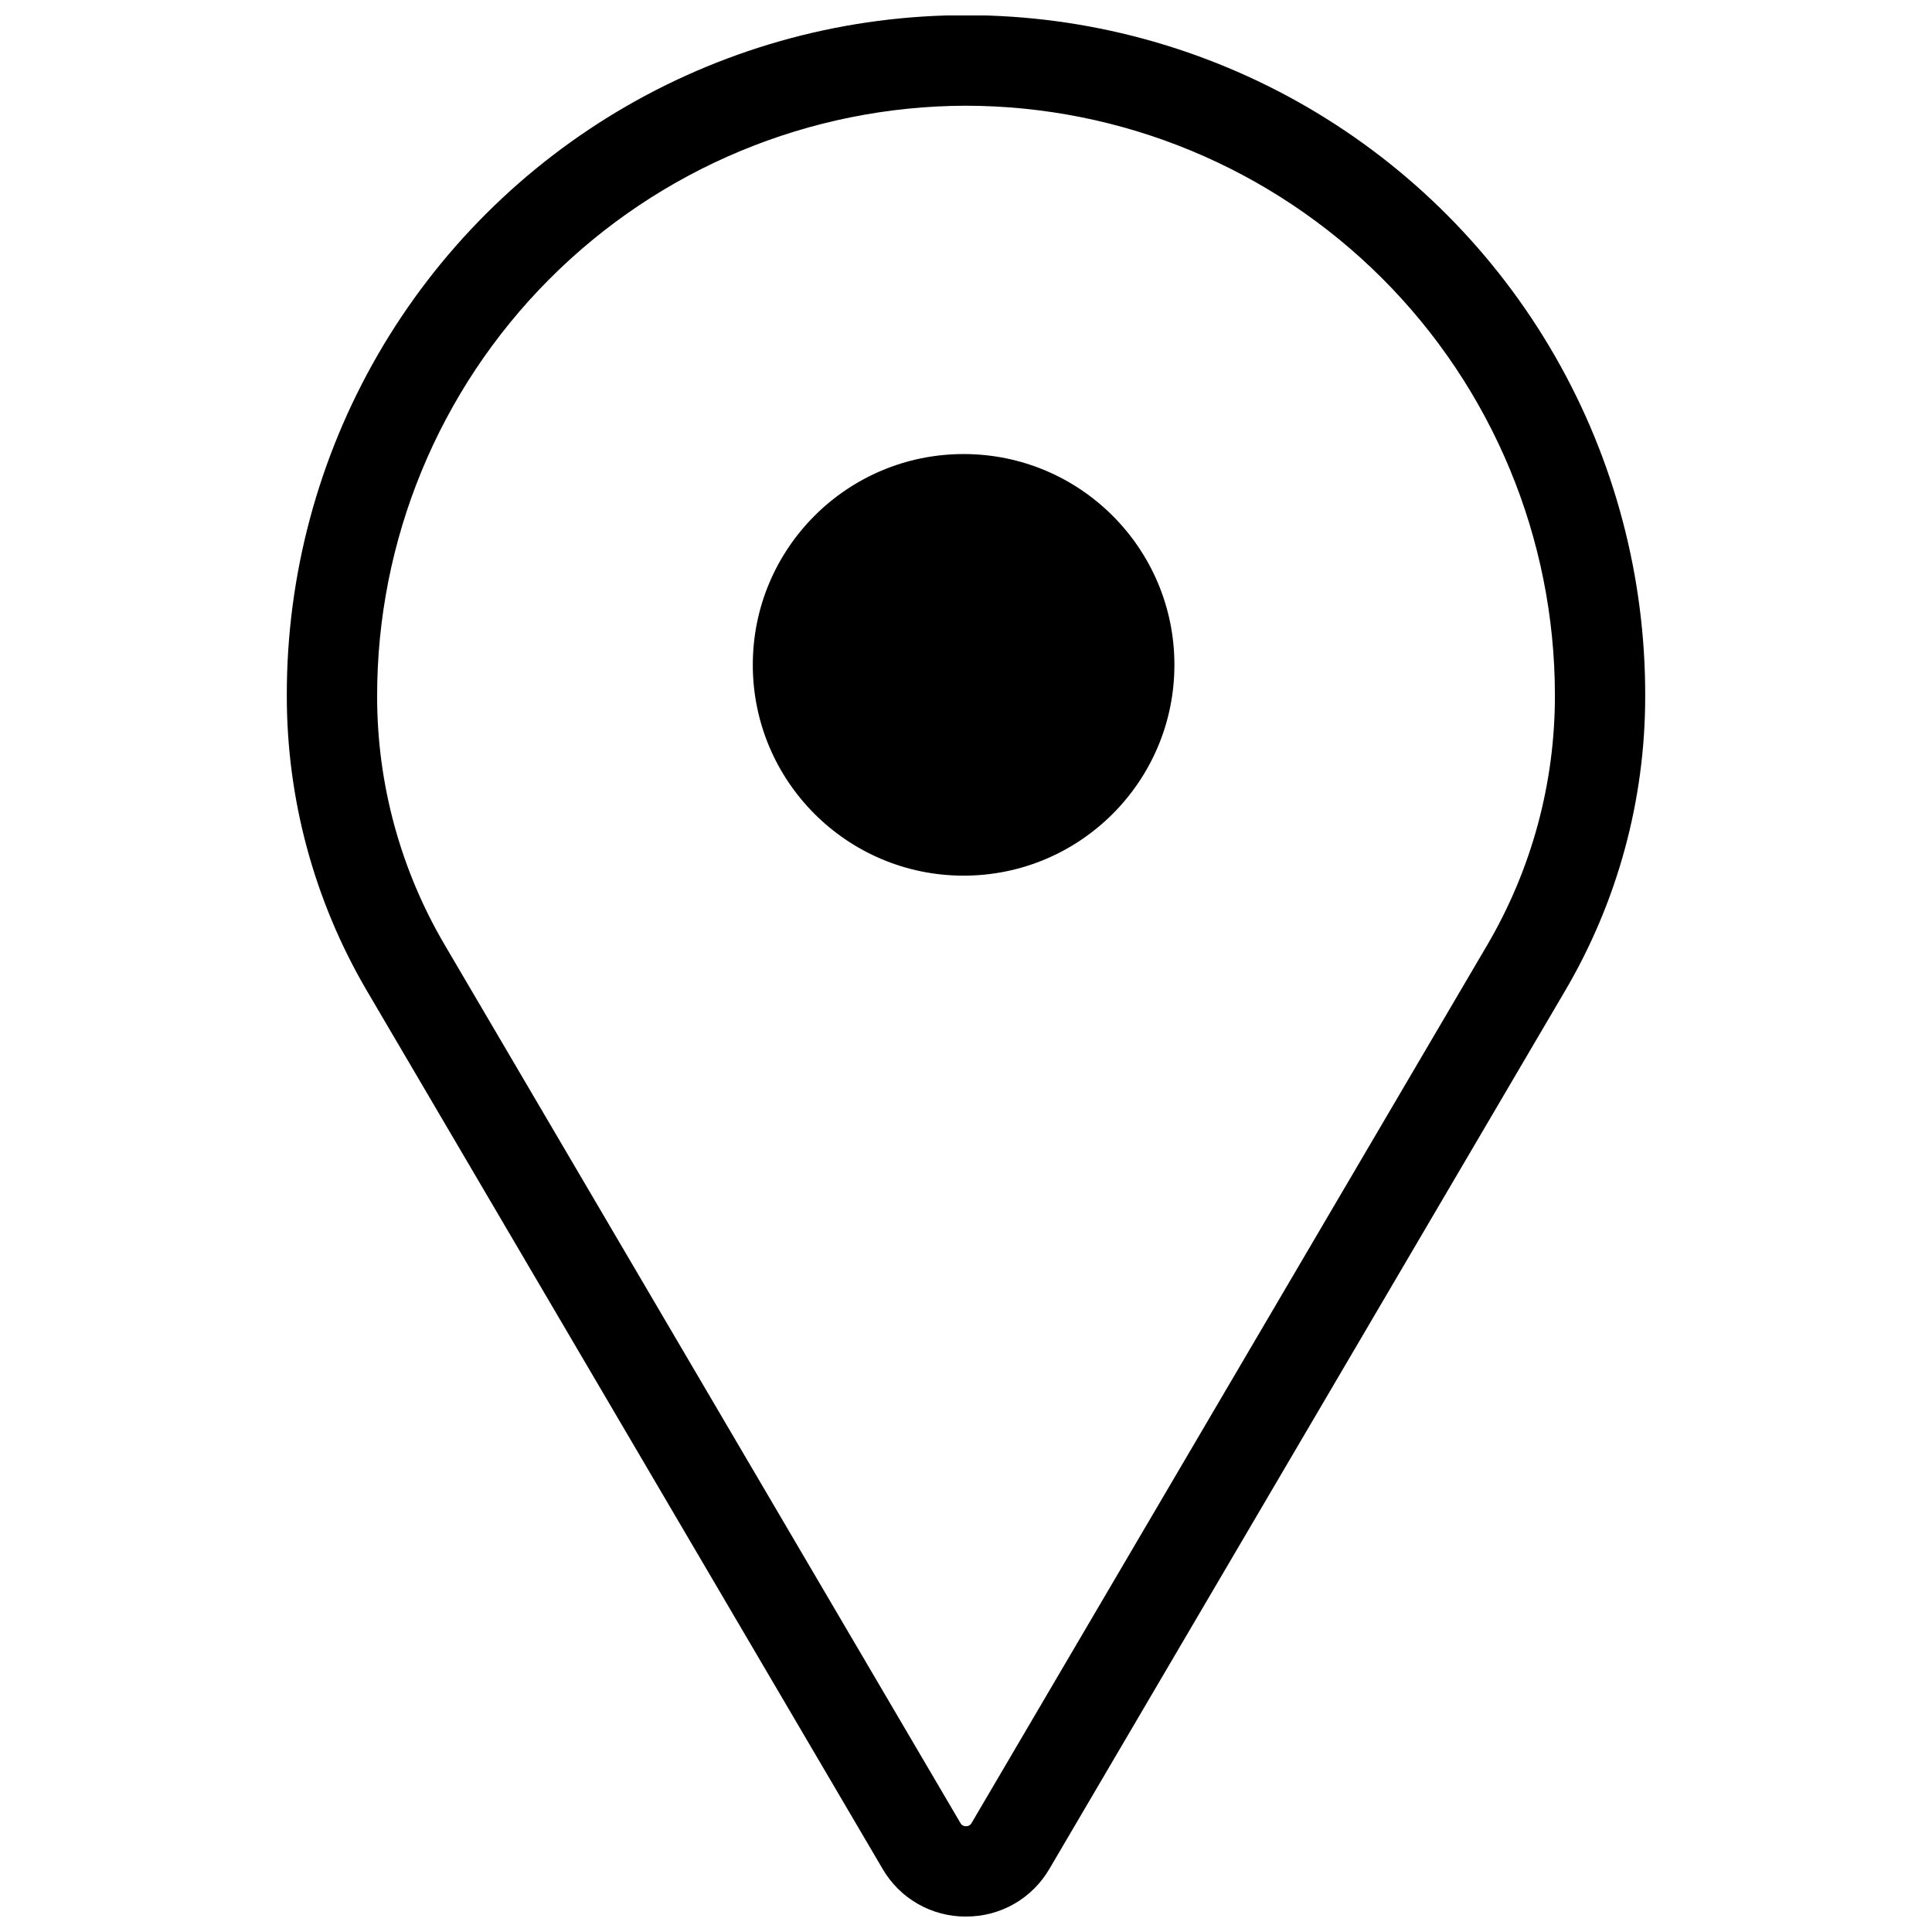
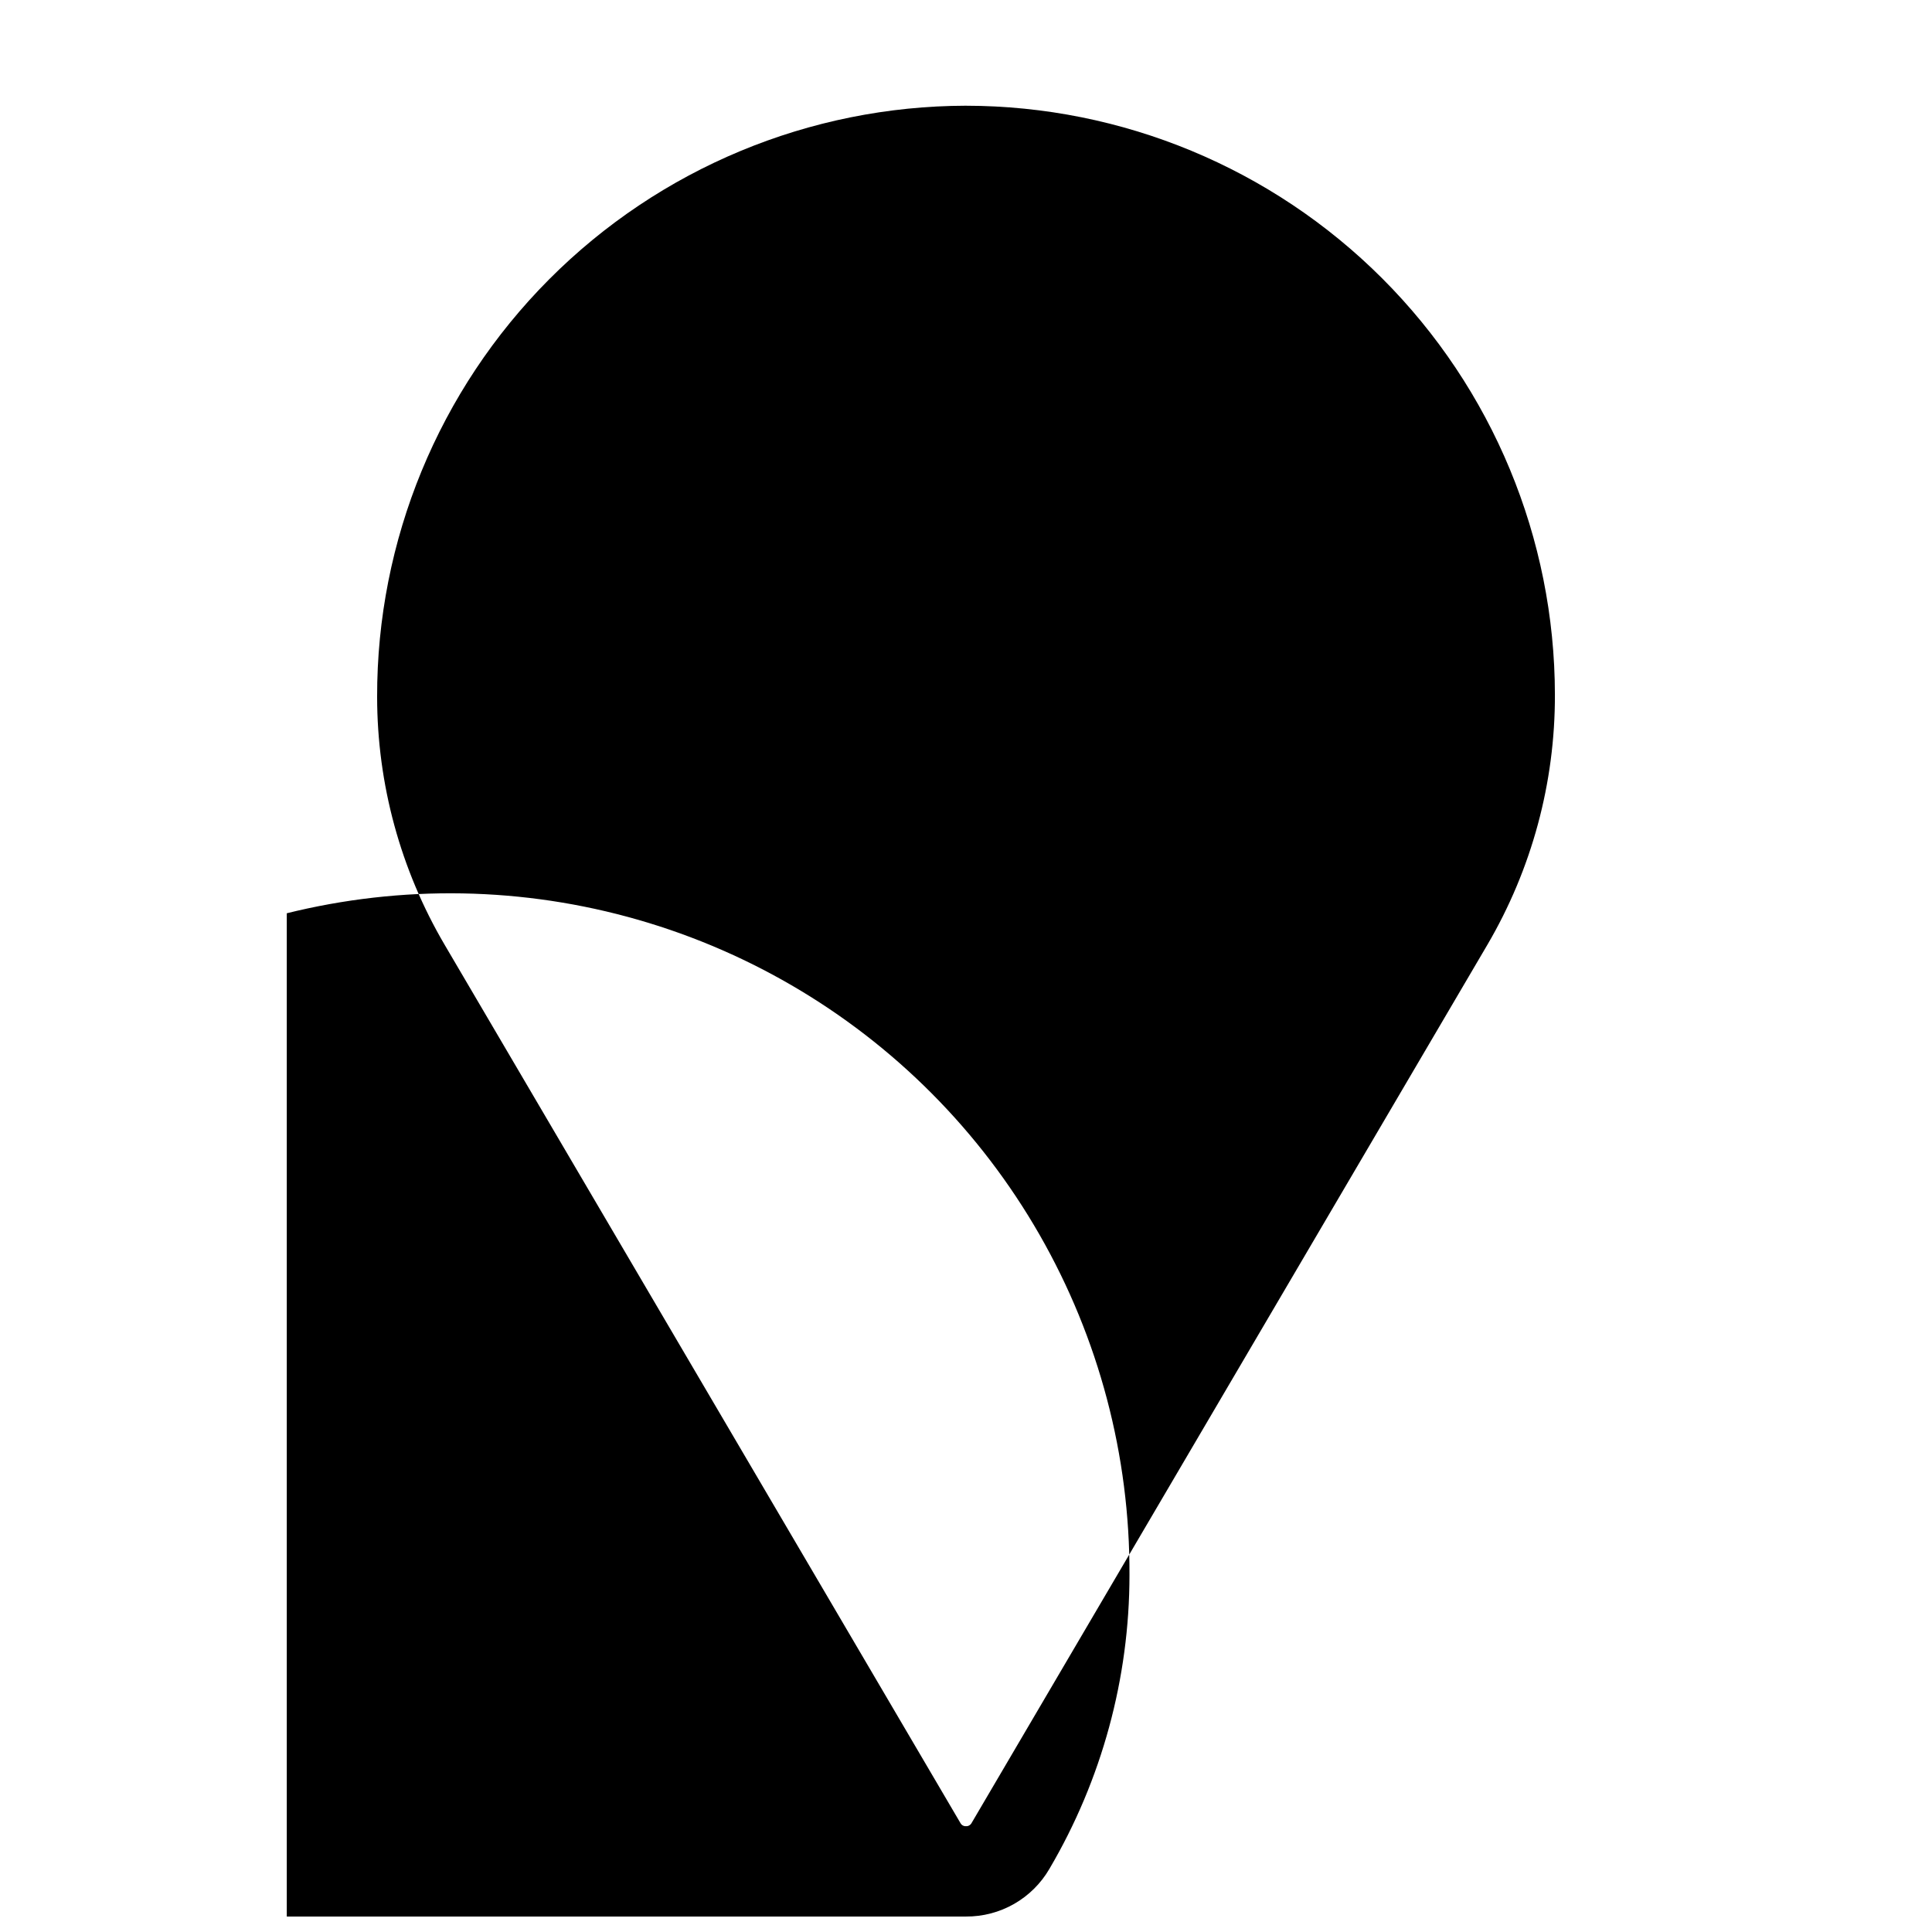
<svg xmlns="http://www.w3.org/2000/svg" width="800px" height="800px" version="1.1" viewBox="144 144 512 512">
  <defs>
    <clipPath id="a">
      <path d="m220 148.09h360v503.81h-360z" />
    </clipPath>
  </defs>
  <g clip-path="url(#a)">
-     <path d="m400 651.9h0.004c4.473 0.027 8.875-1.129 12.754-3.348 3.883-2.223 7.109-5.43 9.355-9.297l136.67-232.71c13.875-23.602 21.199-50.48 21.211-77.859 0.117-31.637-8.105-62.746-23.84-90.191-15.738-27.449-38.43-50.262-65.793-66.145-27.359-15.883-58.426-24.273-90.062-24.328-31.637-0.051-62.73 8.238-90.145 24.027-27.414 15.793-50.18 38.531-66.008 65.926-15.824 27.395-24.152 58.477-24.141 90.113-0.066 27.582 7.262 54.68 21.219 78.469l136.67 232.71c2.246 3.867 5.473 7.074 9.355 9.293 3.879 2.219 8.281 3.375 12.75 3.348zm0.004-479.88c41.375 0.047 81.039 16.504 110.3 45.762 29.258 29.258 45.715 68.922 45.762 110.3 0.066 23.316-6.121 46.227-17.918 66.336l-136.68 232.72c-0.289 0.535-0.859 0.855-1.465 0.824-0.609 0.035-1.184-0.289-1.469-0.824l-136.67-232.71c-11.723-19.934-17.91-42.633-17.922-65.754-0.078-41.469 16.32-81.27 45.586-110.65 29.266-29.375 69.004-45.926 110.47-46.008z" />
+     <path d="m400 651.9h0.004c4.473 0.027 8.875-1.129 12.754-3.348 3.883-2.223 7.109-5.43 9.355-9.297c13.875-23.602 21.199-50.48 21.211-77.859 0.117-31.637-8.105-62.746-23.84-90.191-15.738-27.449-38.43-50.262-65.793-66.145-27.359-15.883-58.426-24.273-90.062-24.328-31.637-0.051-62.73 8.238-90.145 24.027-27.414 15.793-50.18 38.531-66.008 65.926-15.824 27.395-24.152 58.477-24.141 90.113-0.066 27.582 7.262 54.68 21.219 78.469l136.67 232.71c2.246 3.867 5.473 7.074 9.355 9.293 3.879 2.219 8.281 3.375 12.75 3.348zm0.004-479.88c41.375 0.047 81.039 16.504 110.3 45.762 29.258 29.258 45.715 68.922 45.762 110.3 0.066 23.316-6.121 46.227-17.918 66.336l-136.68 232.72c-0.289 0.535-0.859 0.855-1.465 0.824-0.609 0.035-1.184-0.289-1.469-0.824l-136.67-232.71c-11.723-19.934-17.91-42.633-17.922-65.754-0.078-41.469 16.32-81.27 45.586-110.65 29.266-29.375 69.004-45.926 110.47-46.008z" />
  </g>
-   <path d="m455.23 320.19c0 30.855-25.012 55.867-55.863 55.867-30.855 0-55.867-25.012-55.867-55.867 0-30.852 25.012-55.863 55.867-55.863 30.852 0 55.863 25.012 55.863 55.863" />
</svg>